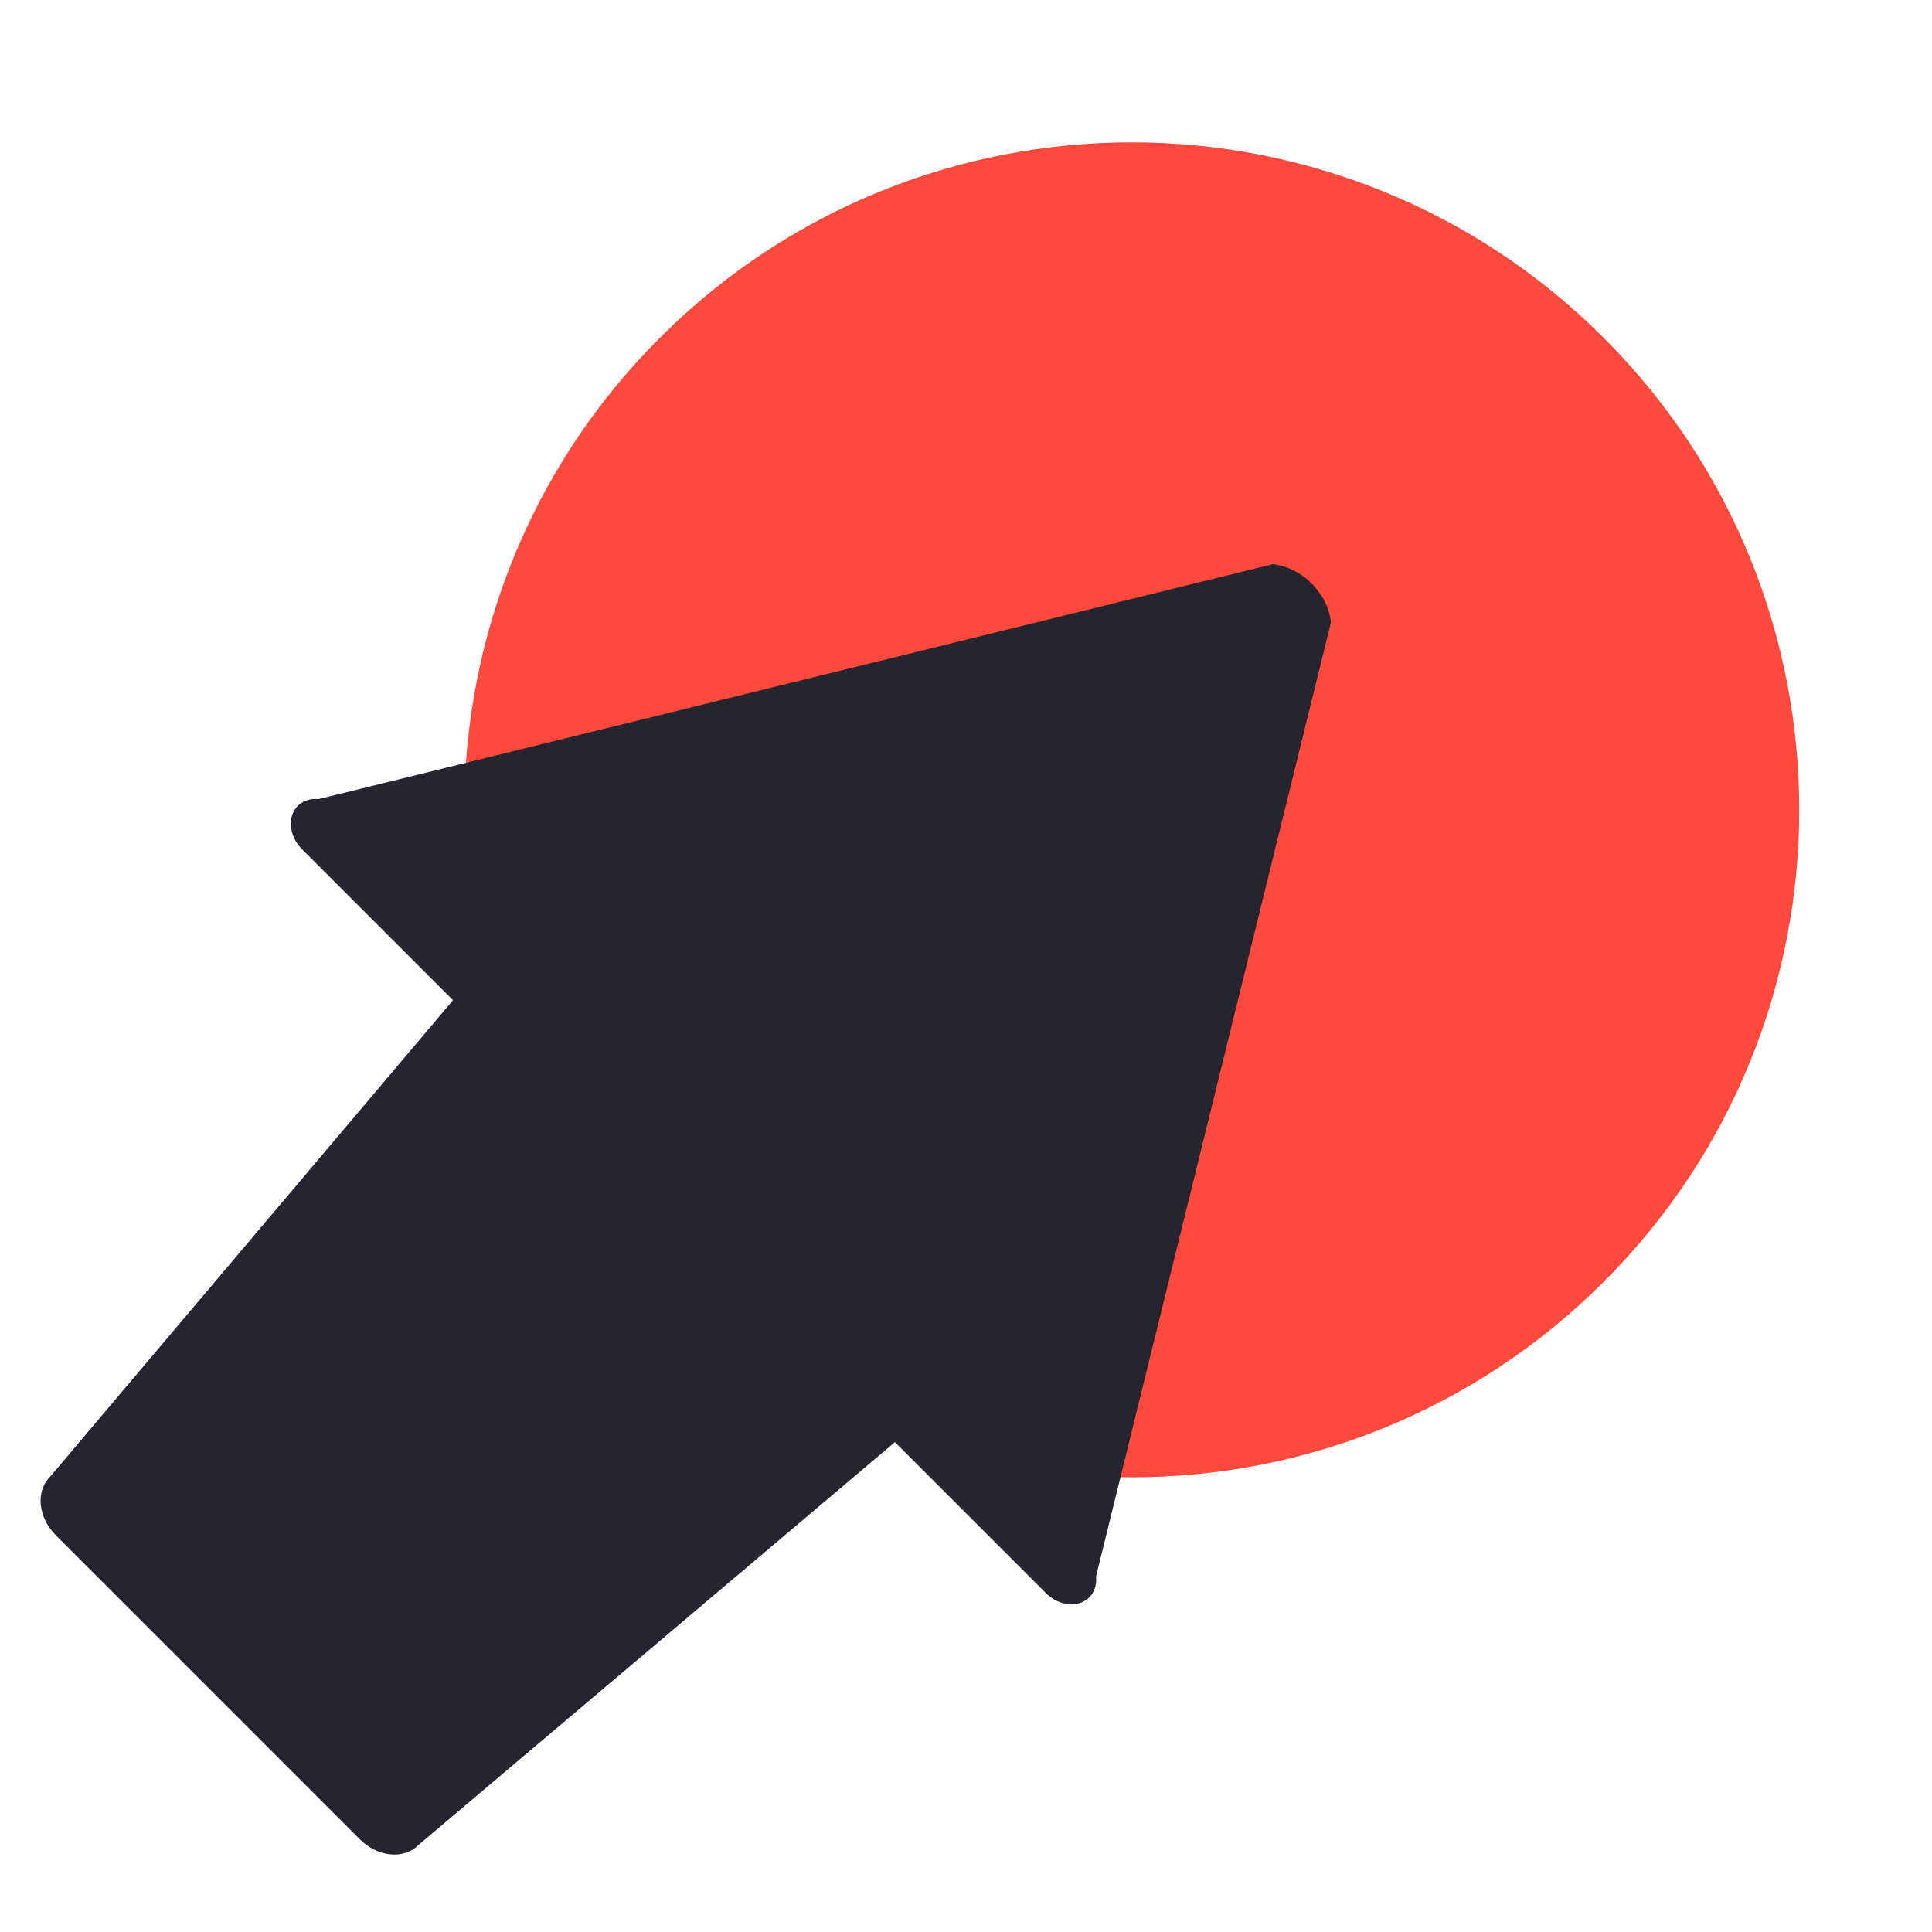
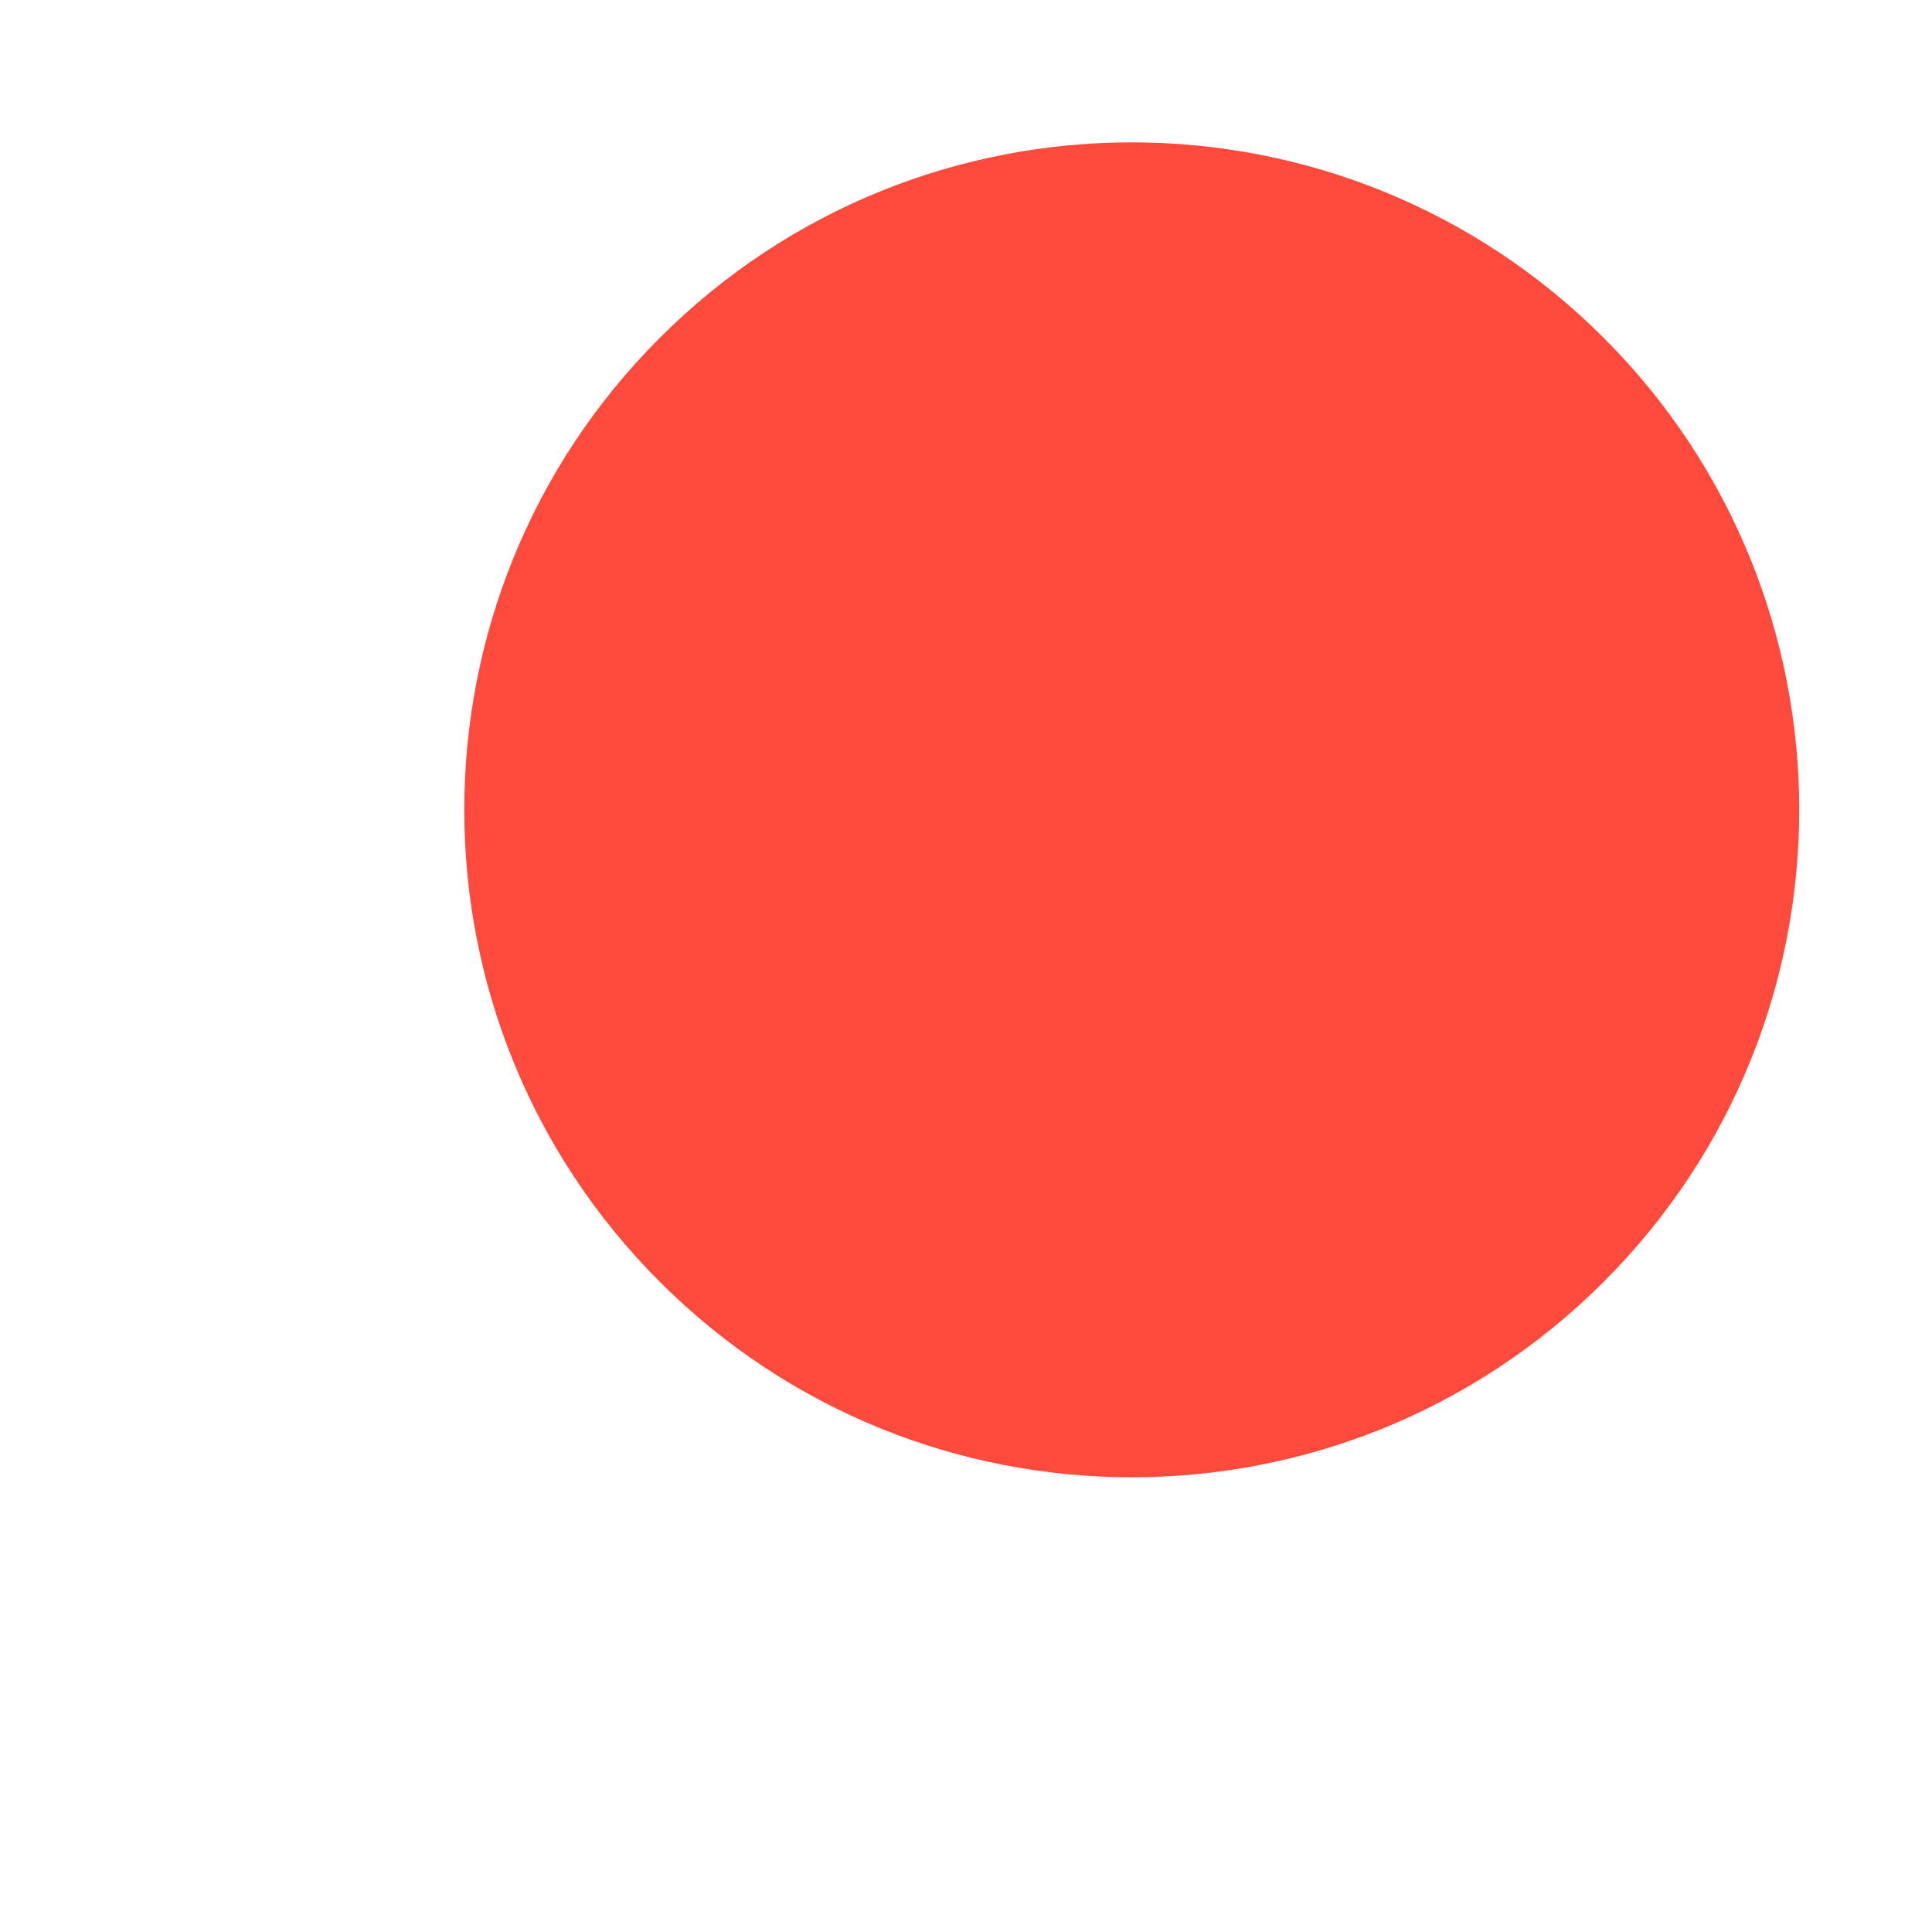
<svg xmlns="http://www.w3.org/2000/svg" width="72" height="72" viewBox="0 0 72 72" fill="none">
-   <path d="M24.588 12.591C14.874 22.305 14.874 38.055 24.588 47.769C34.303 57.483 50.052 57.483 59.766 47.769C69.481 38.055 69.481 22.305 59.766 12.591C50.052 2.877 34.303 2.877 24.588 12.591Z" fill="#FE493D" />
-   <path d="M15.578 68.772L33.351 53.744L38.971 59.364C39.148 59.541 39.363 59.671 39.59 59.737C39.817 59.804 40.045 59.805 40.246 59.739C40.447 59.674 40.611 59.545 40.718 59.369C40.825 59.193 40.869 58.978 40.846 58.751L49.6 23.194C49.546 22.672 49.288 22.151 48.882 21.745C48.475 21.338 47.954 21.08 47.432 21.026L11.875 29.78C11.648 29.757 11.433 29.802 11.257 29.909C11.081 30.015 10.953 30.18 10.887 30.381C10.821 30.581 10.822 30.81 10.889 31.037C10.956 31.264 11.086 31.479 11.262 31.655L16.882 37.275L1.854 55.048C1.599 55.307 1.479 55.678 1.52 56.082C1.561 56.486 1.759 56.889 2.072 57.205L13.421 68.555C13.737 68.867 14.141 69.066 14.544 69.106C14.948 69.147 15.319 69.027 15.578 68.772Z" fill="#24252E" />
+   <path d="M24.588 12.591C14.874 22.305 14.874 38.055 24.588 47.769C34.303 57.483 50.052 57.483 59.766 47.769C69.481 38.055 69.481 22.305 59.766 12.591C50.052 2.877 34.303 2.877 24.588 12.591" fill="#FE493D" />
</svg>